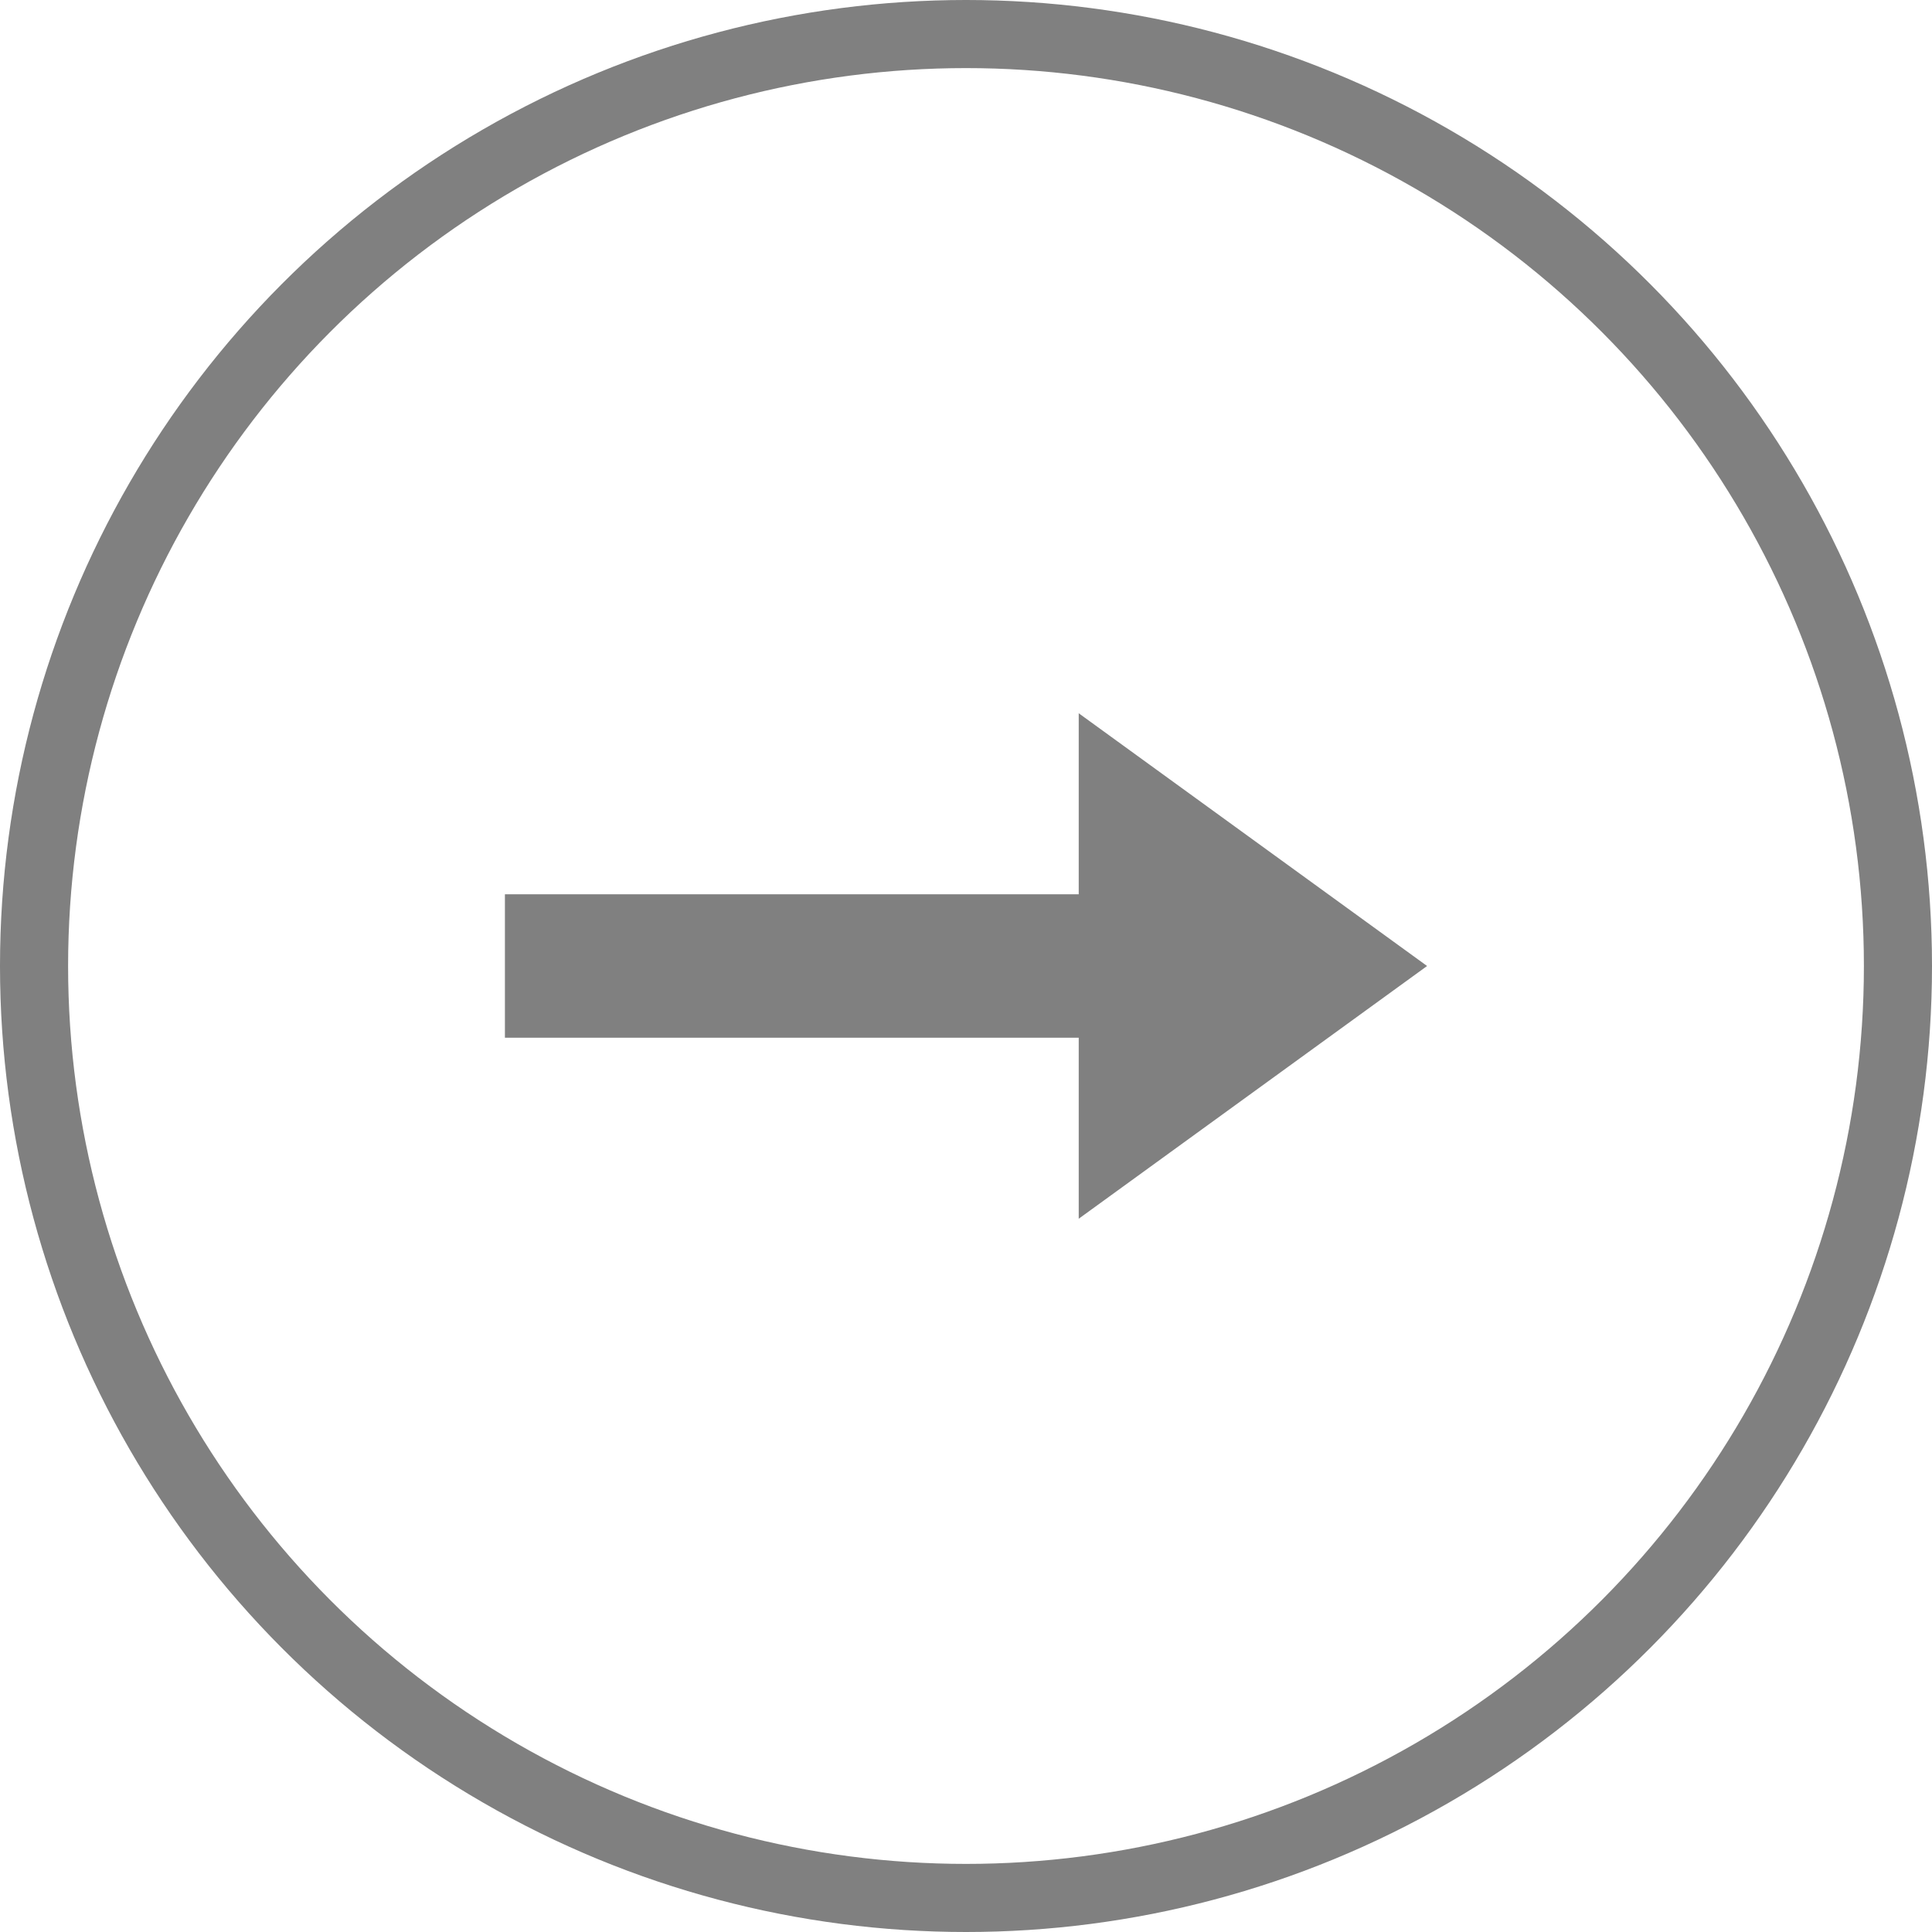
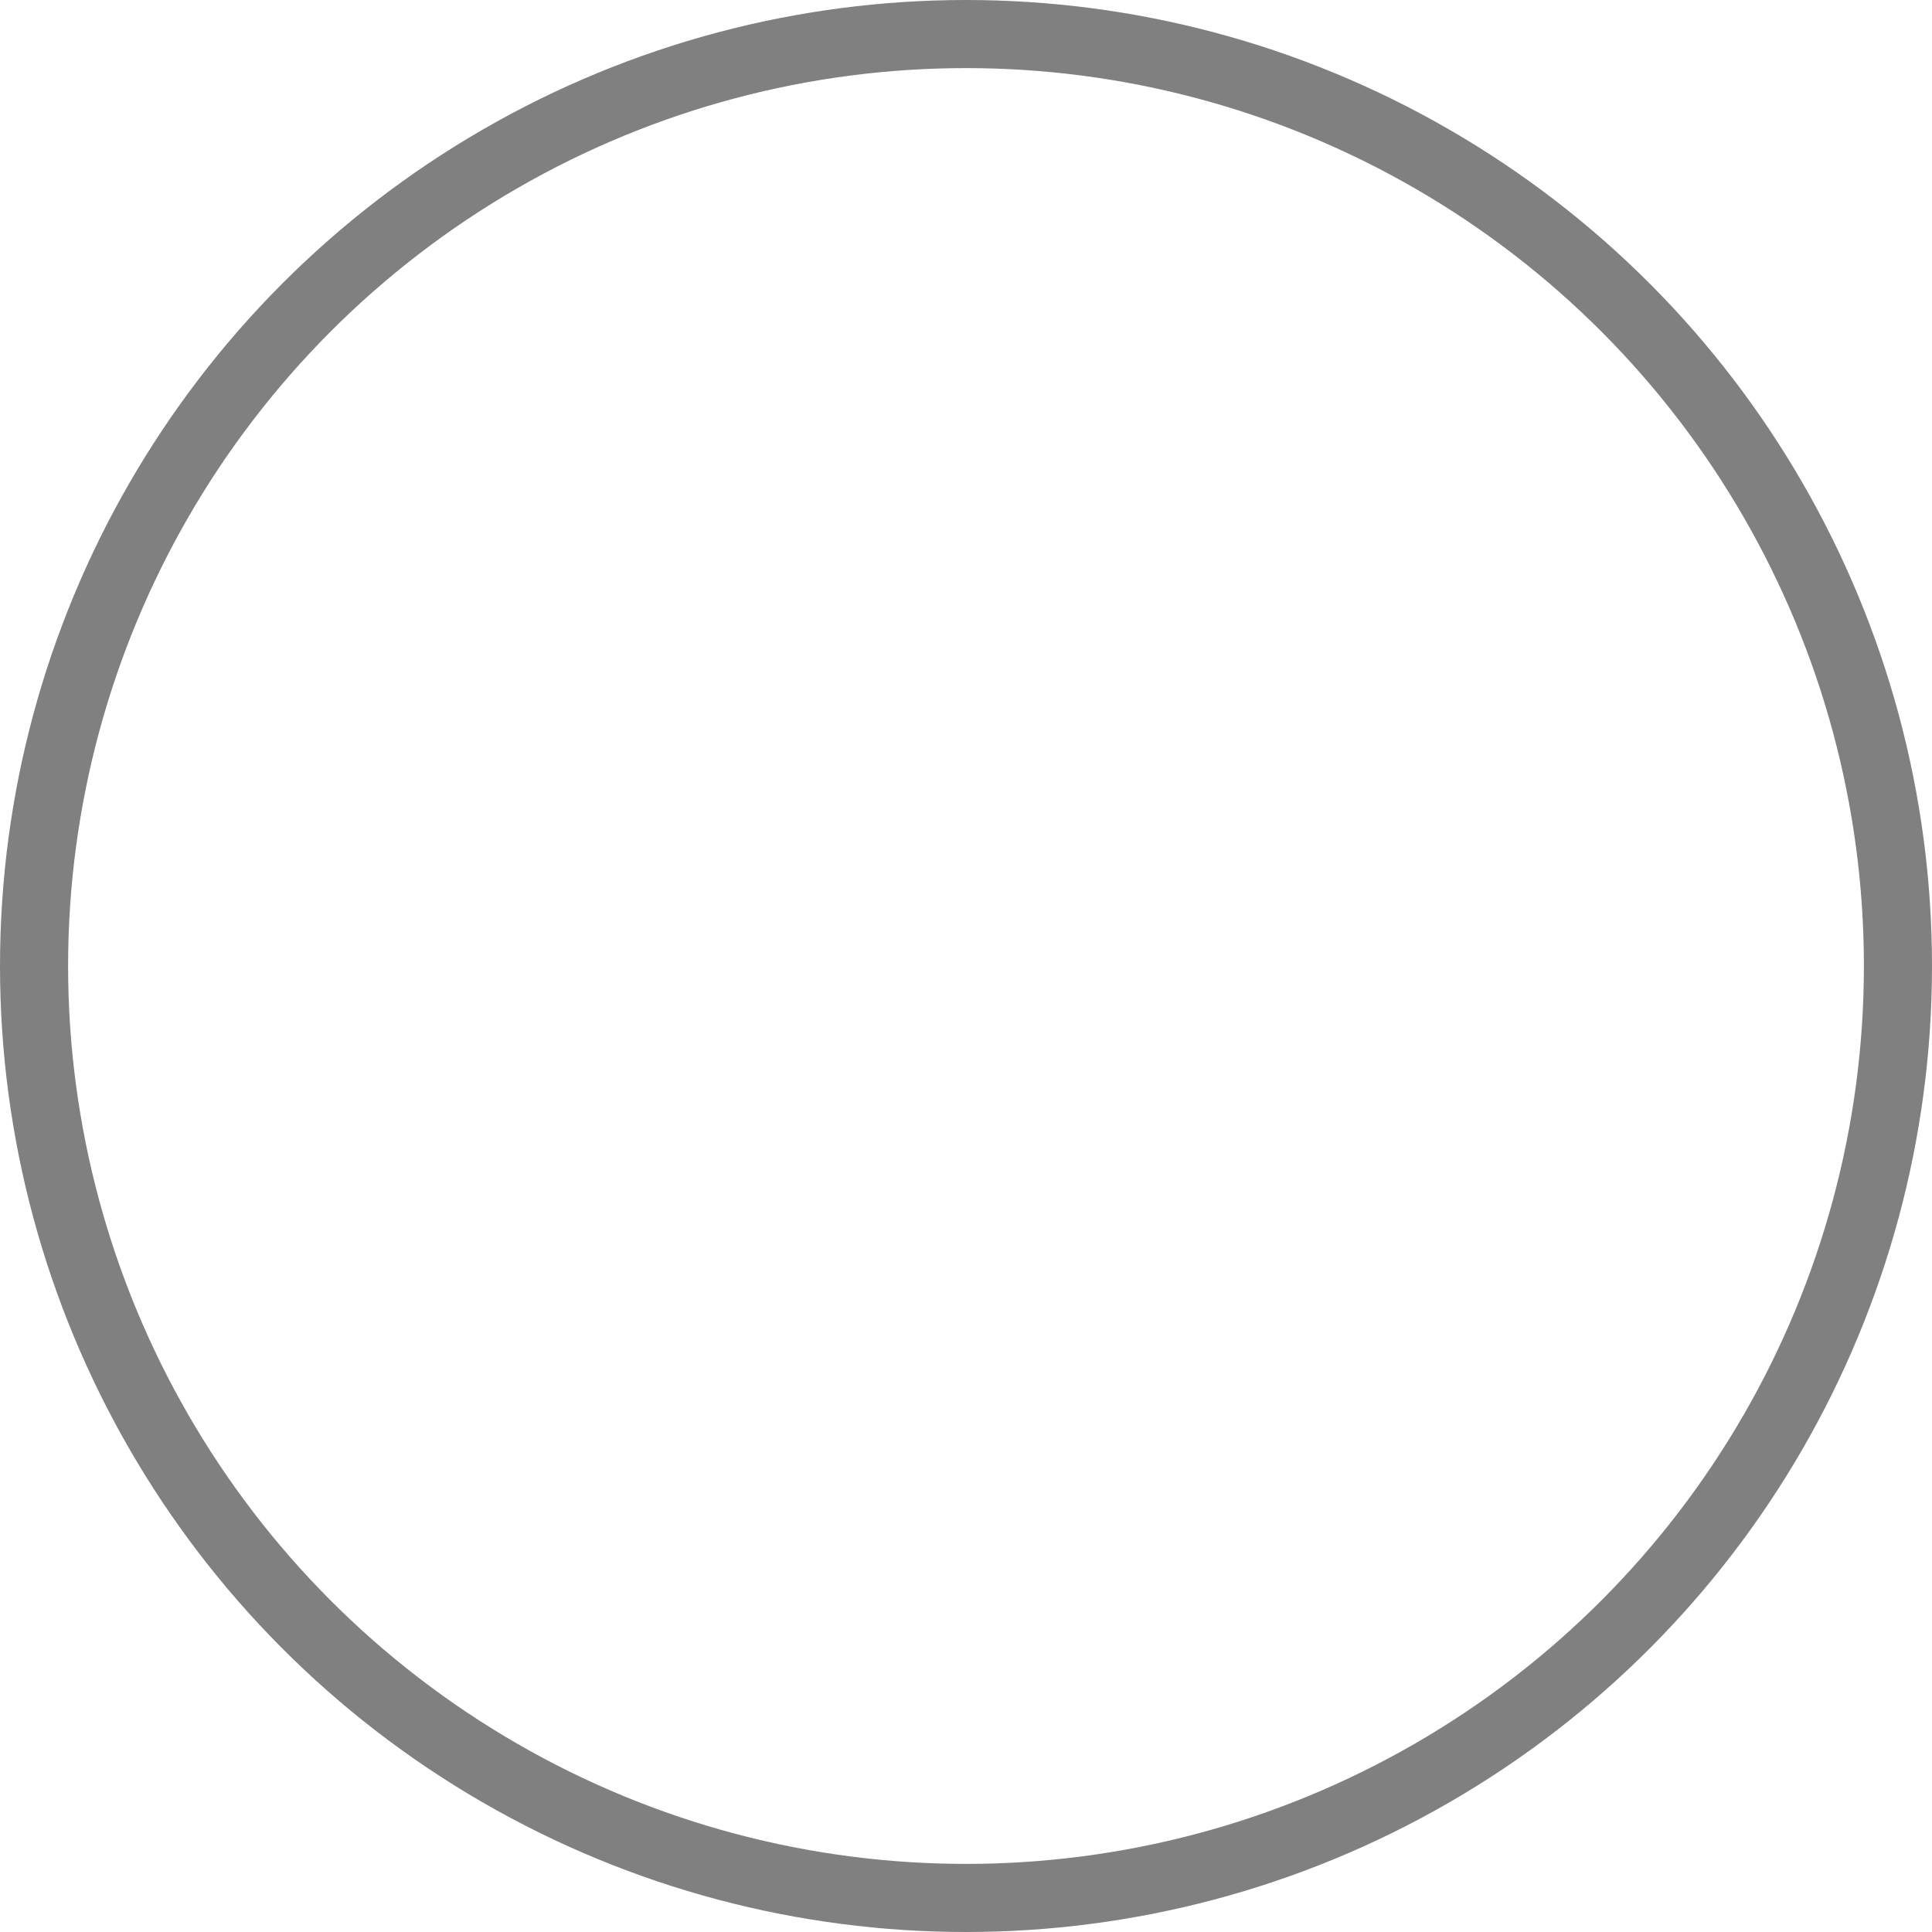
<svg xmlns="http://www.w3.org/2000/svg" version="1.1" id="レイヤー_1" x="0px" y="0px" viewBox="0 0 59.236 59.236" style="enable-background:new 0 0 59.236 59.236;" xml:space="preserve">
  <style type="text/css">
	.st0{fill:none;stroke:#808080;stroke-width:2.088;stroke-miterlimit:10;}
	.st1{fill:#808080;}
</style>
  <g>
    <circle class="st0" cx="29.618" cy="29.618" r="28.574" />
-     <polygon class="st1" points="43.755,29.618 33.074,21.869 33.074,27.419 15.481,27.419    15.481,31.817 33.074,31.817 33.074,37.367  " />
  </g>
</svg>